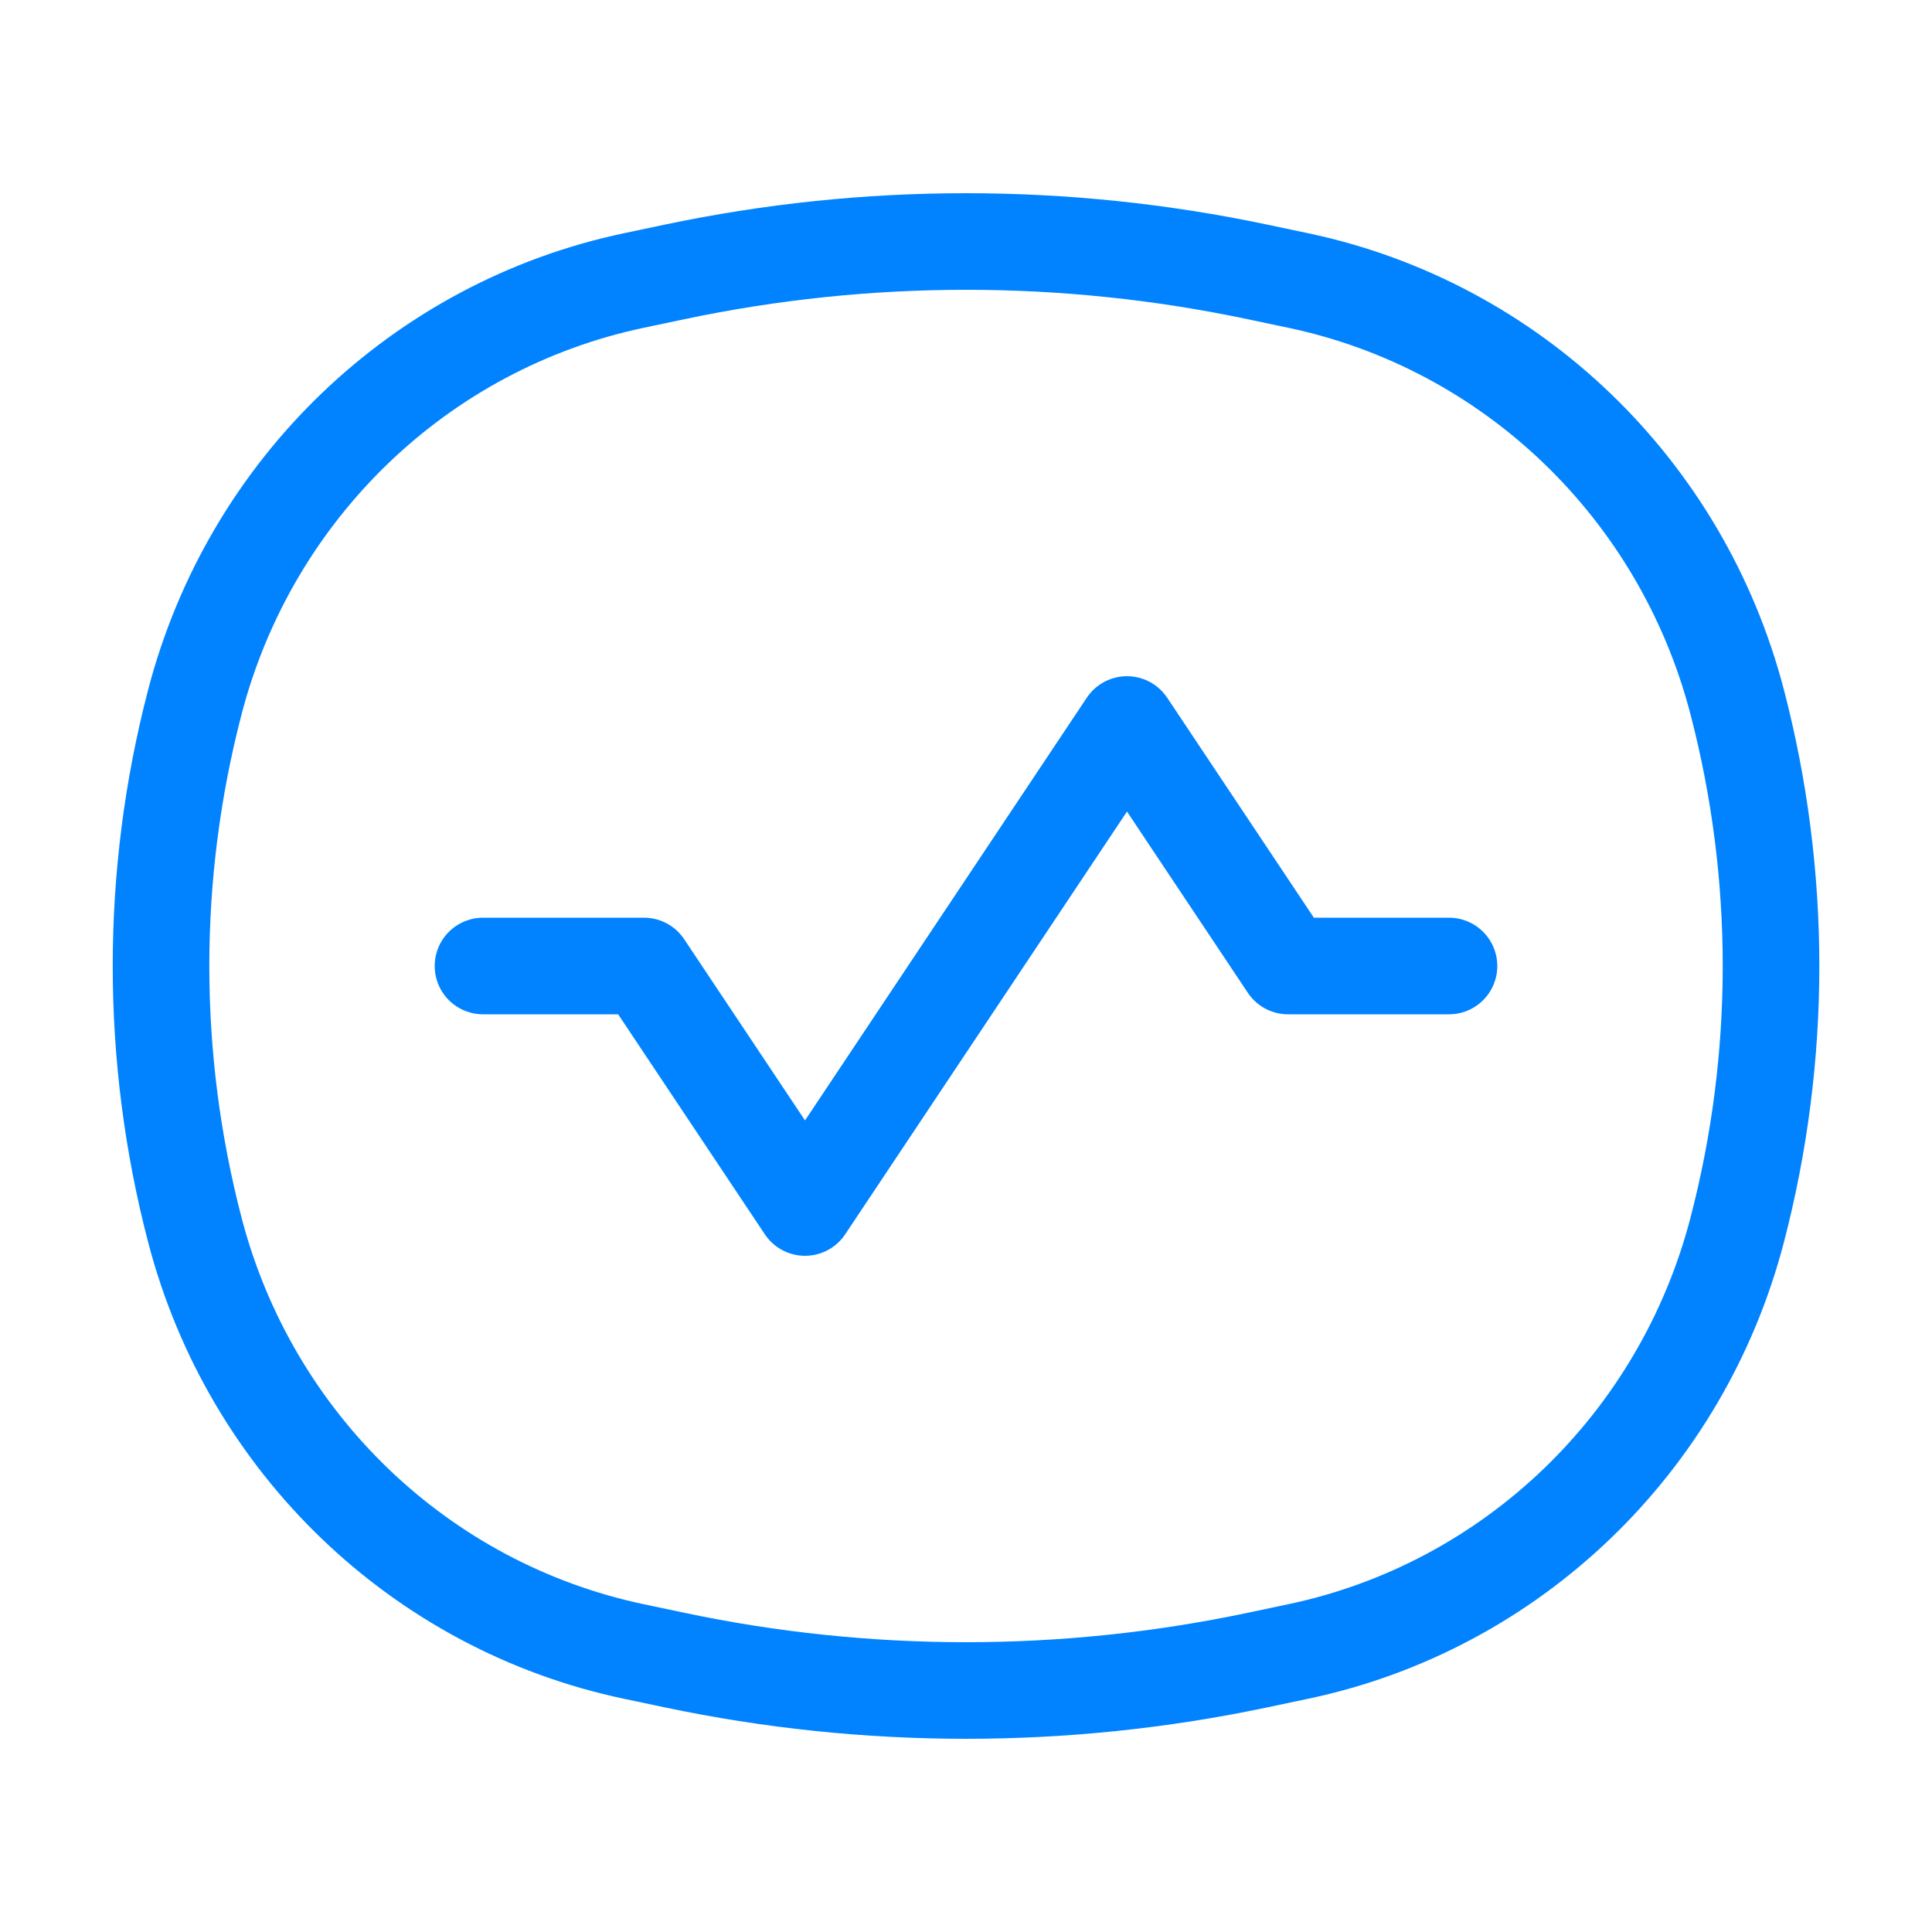
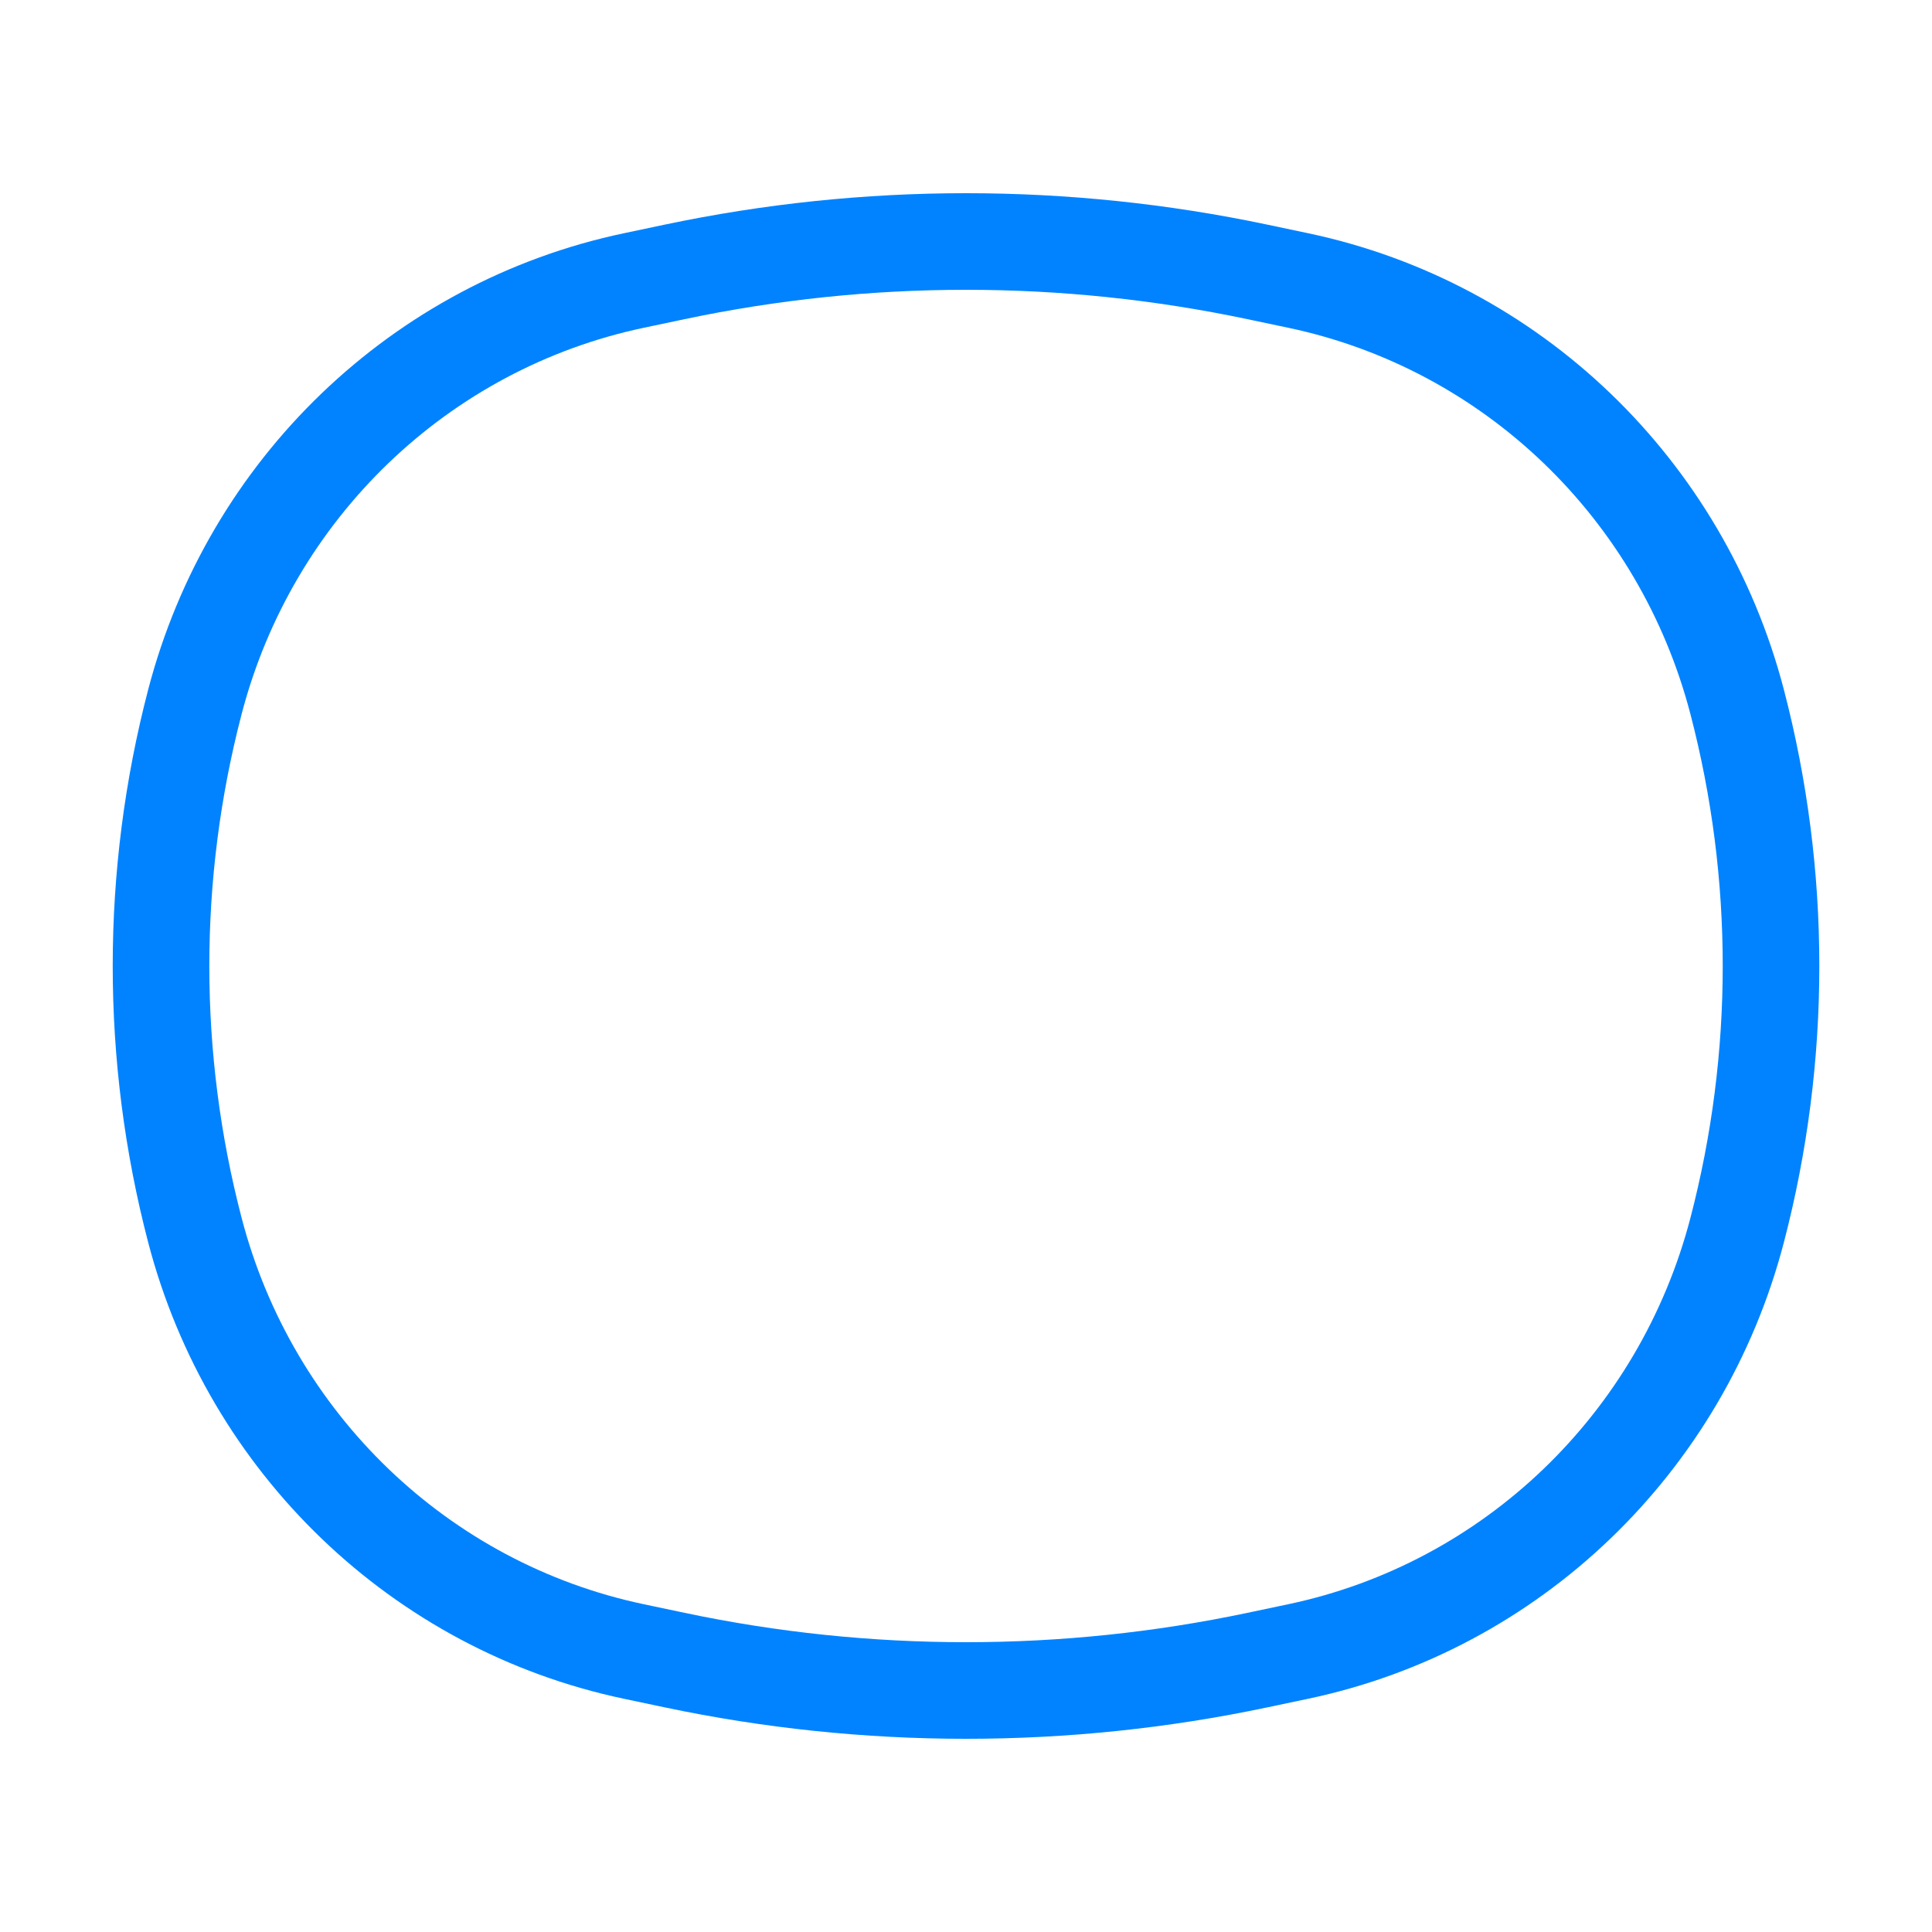
<svg xmlns="http://www.w3.org/2000/svg" width="40" height="40" viewBox="0 0 40 40" fill="none">
  <path d="M4.035 14.532C5.186 10.118 8.704 6.74 13.121 5.808L13.965 5.63C17.946 4.79 22.055 4.79 26.036 5.63L26.88 5.808C31.297 6.74 34.815 10.118 35.966 14.532C36.901 18.116 36.901 21.884 35.966 25.468C34.815 29.882 31.297 33.26 26.88 34.192L26.036 34.37C22.055 35.21 17.946 35.21 13.965 34.37L13.121 34.192C8.704 33.26 5.186 29.882 4.035 25.468C3.1 21.884 3.1 18.116 4.035 14.532Z" stroke="#0183FF" stroke-width="2" />
-   <path d="M10 20H13.333L16.667 25L23.333 15L26.667 20H30" stroke="#0183FF" stroke-width="2" stroke-linecap="round" stroke-linejoin="round" />
</svg>